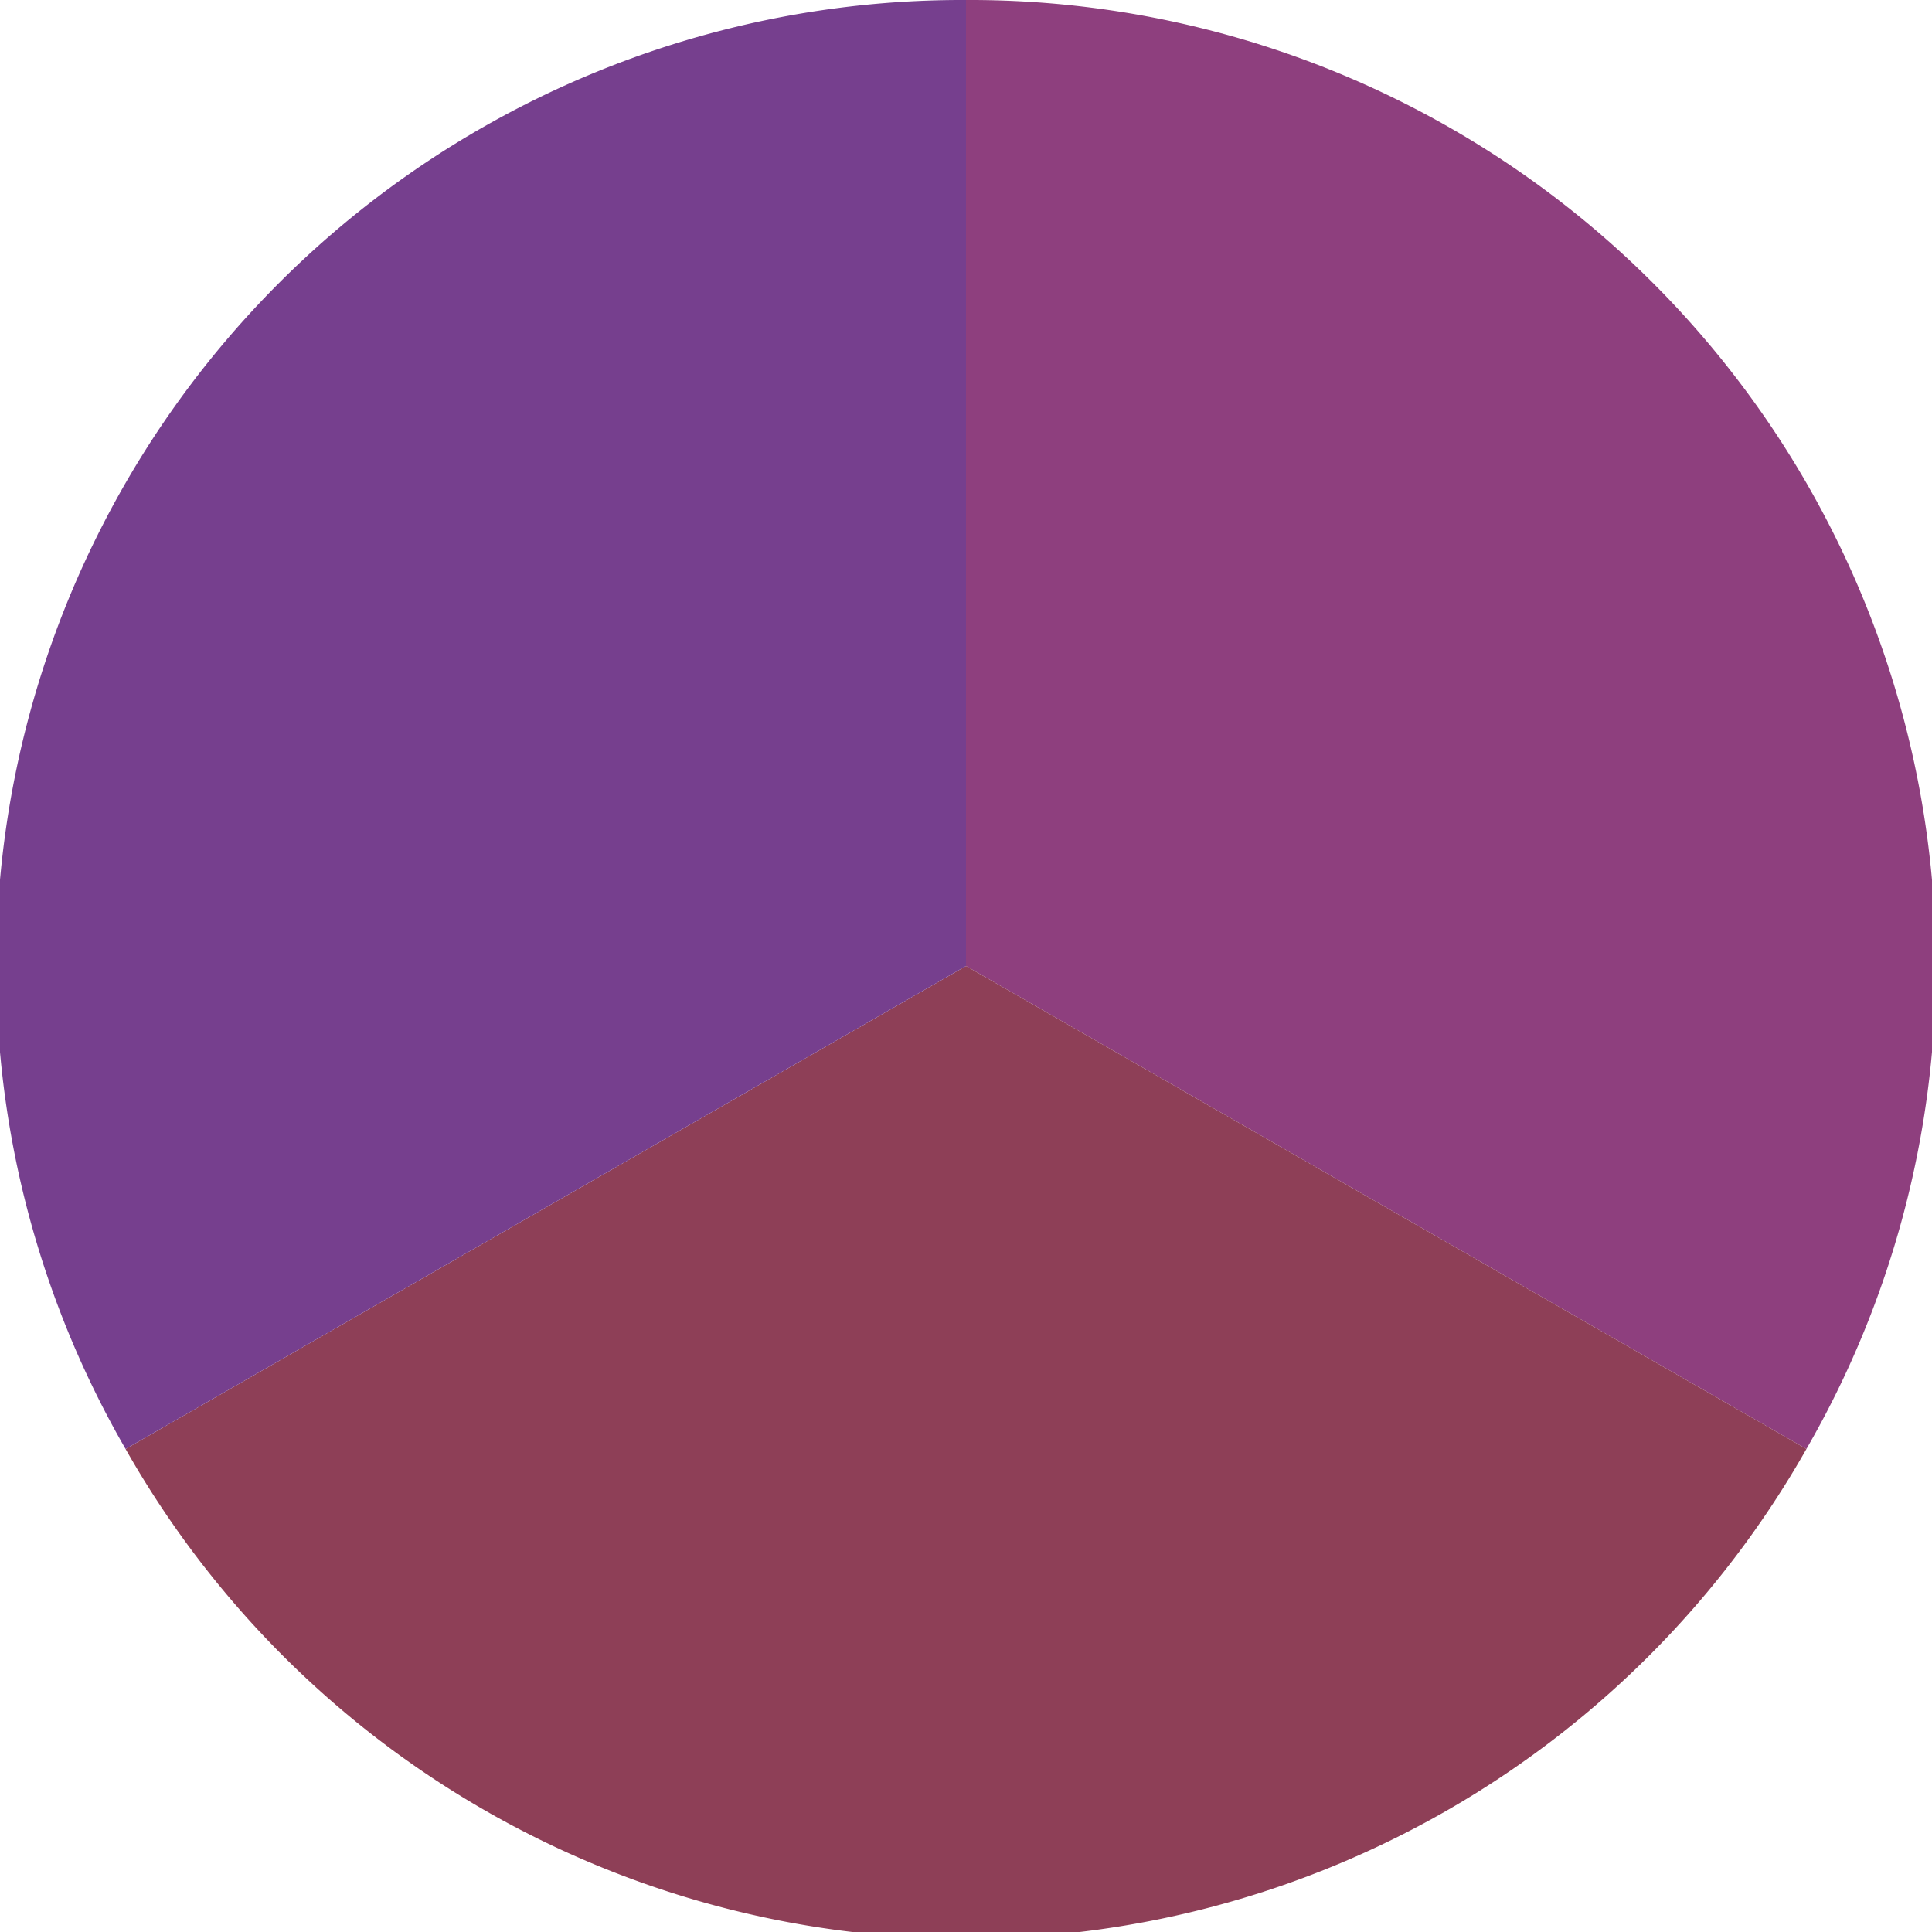
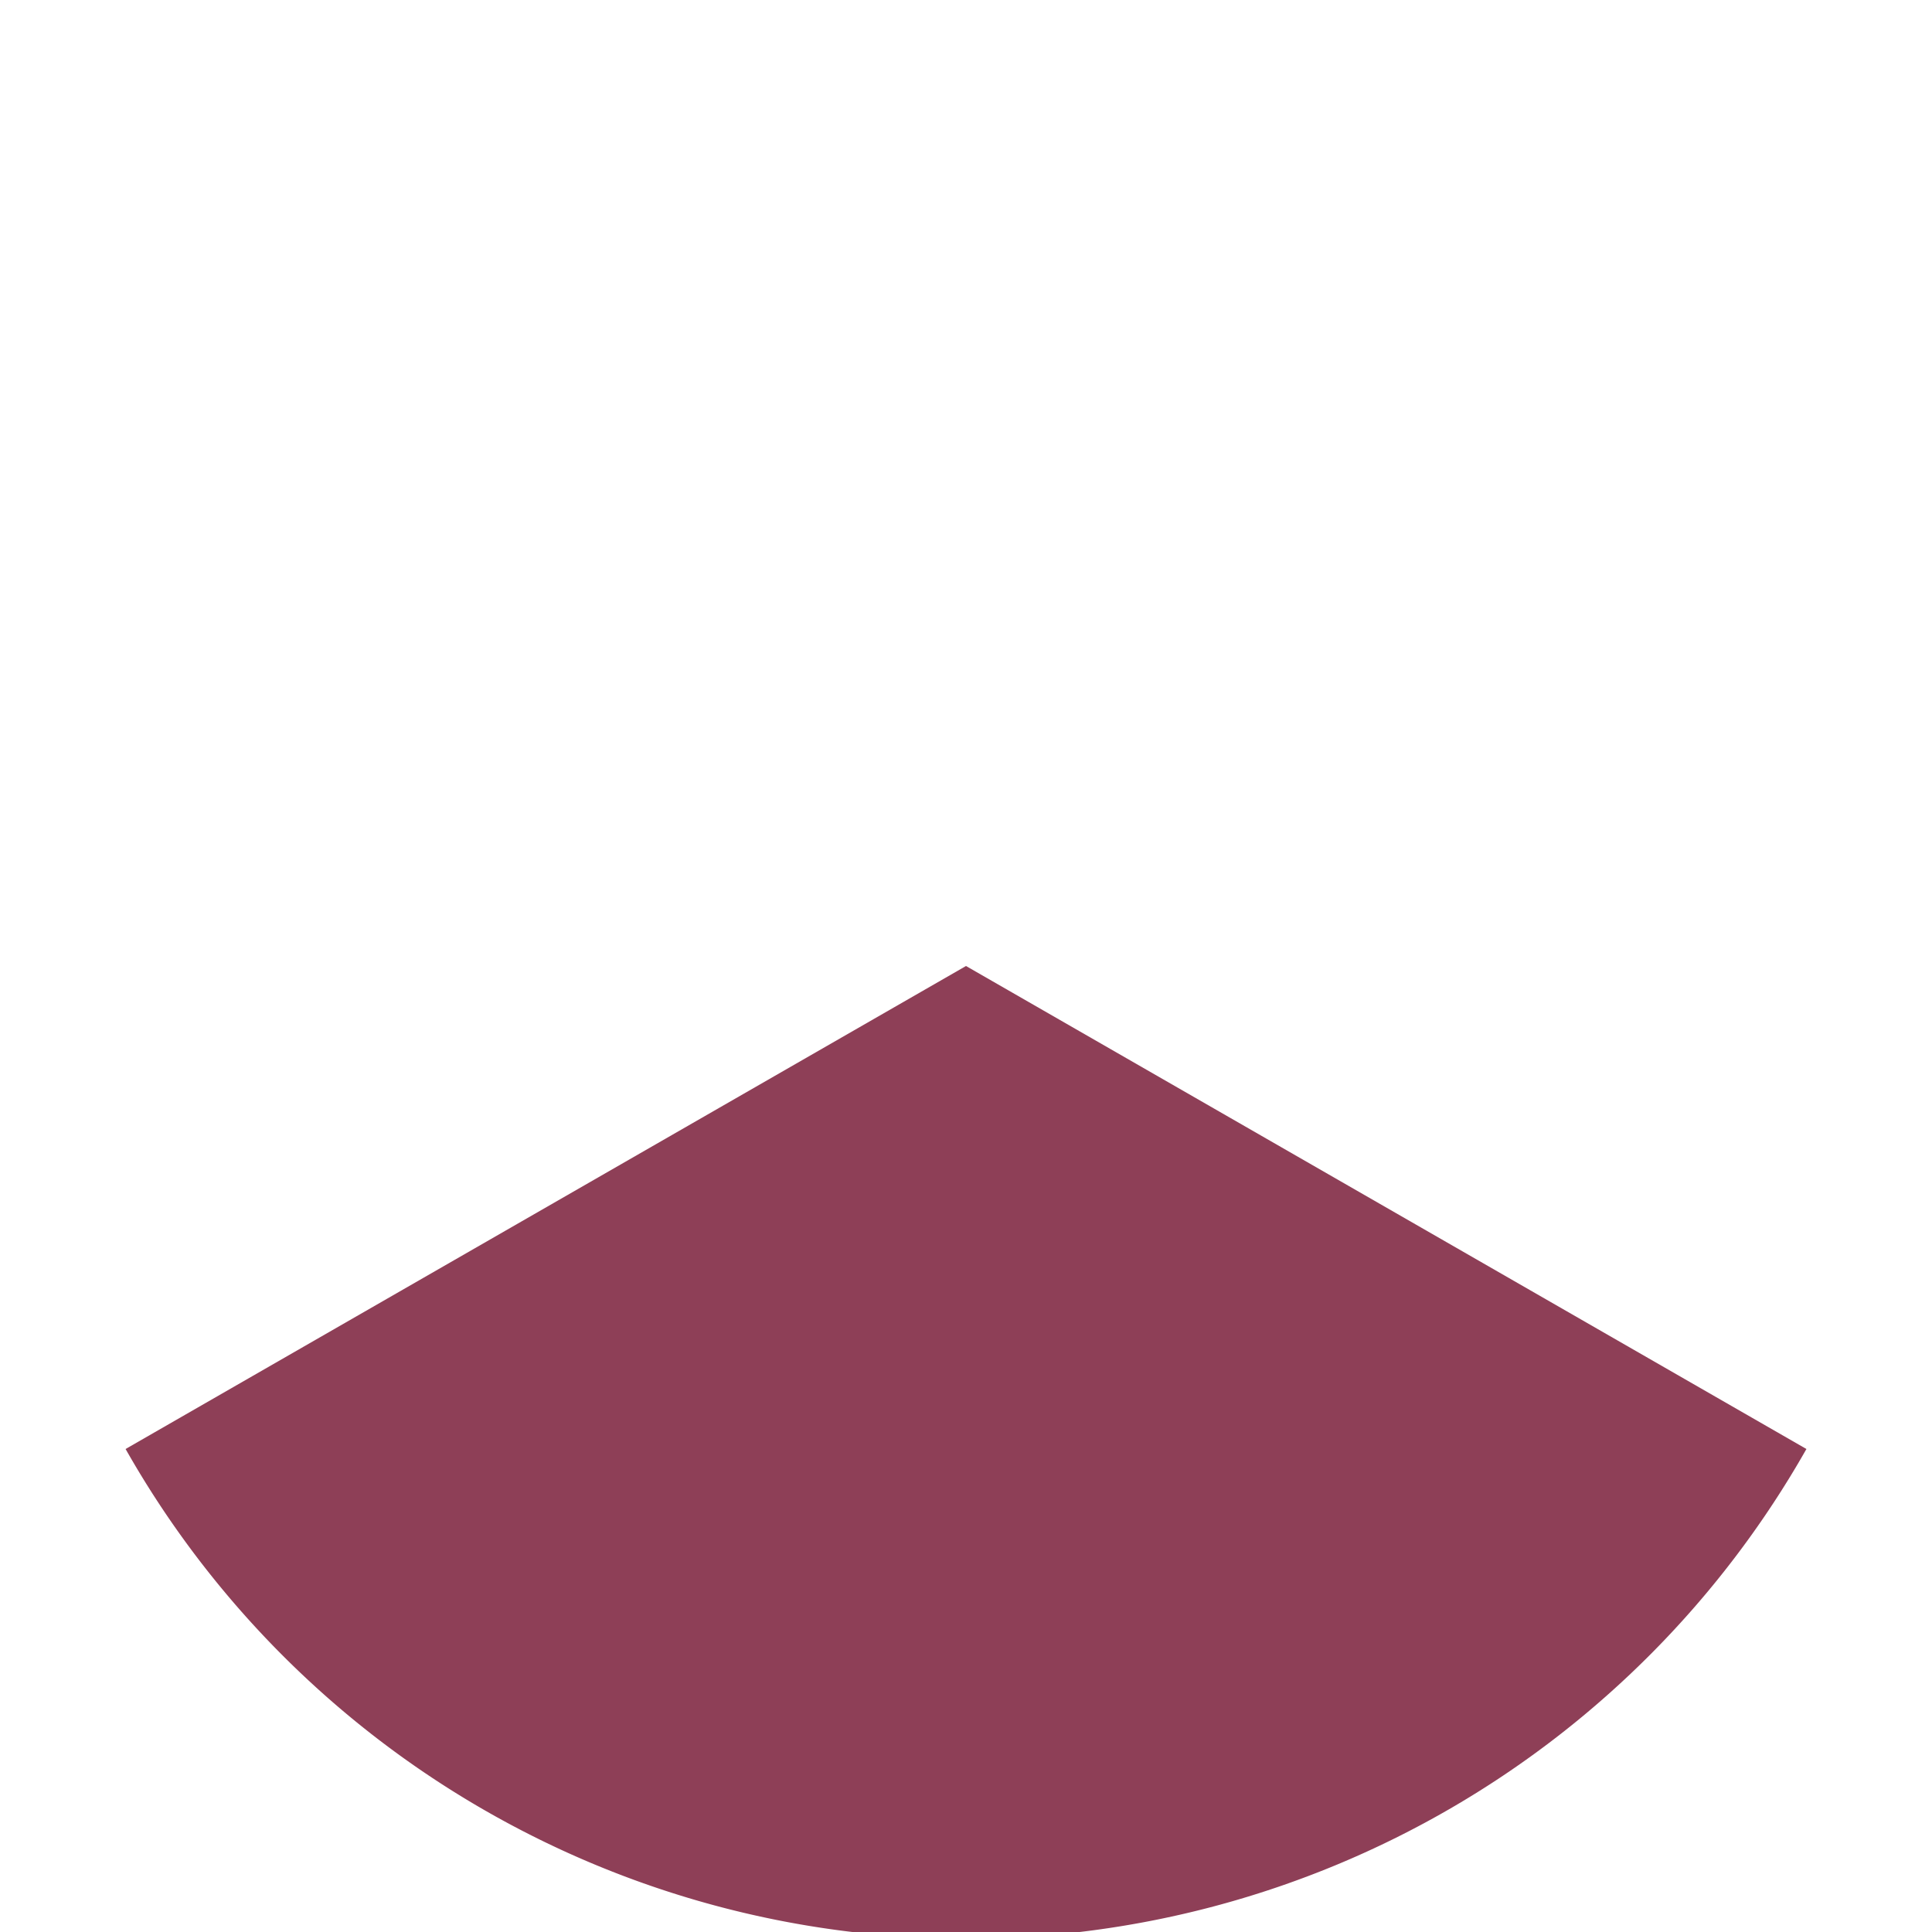
<svg xmlns="http://www.w3.org/2000/svg" width="500" height="500" viewBox="-1 -1 2 2">
-   <path d="M 0 -1               A 1,1 0 0,1 0.87 0.5             L 0,0              z" fill="#8e3f7e" />
-   <path d="M 0.87 0.5               A 1,1 0 0,1 -0.87 0.5             L 0,0              z" fill="#8e3f57" />
-   <path d="M -0.87 0.5               A 1,1 0 0,1 -0 -1             L 0,0              z" fill="#763f8e" />
+   <path d="M 0.87 0.5               A 1,1 0 0,1 -0.87 0.5             L 0,0              " fill="#8e3f57" />
</svg>